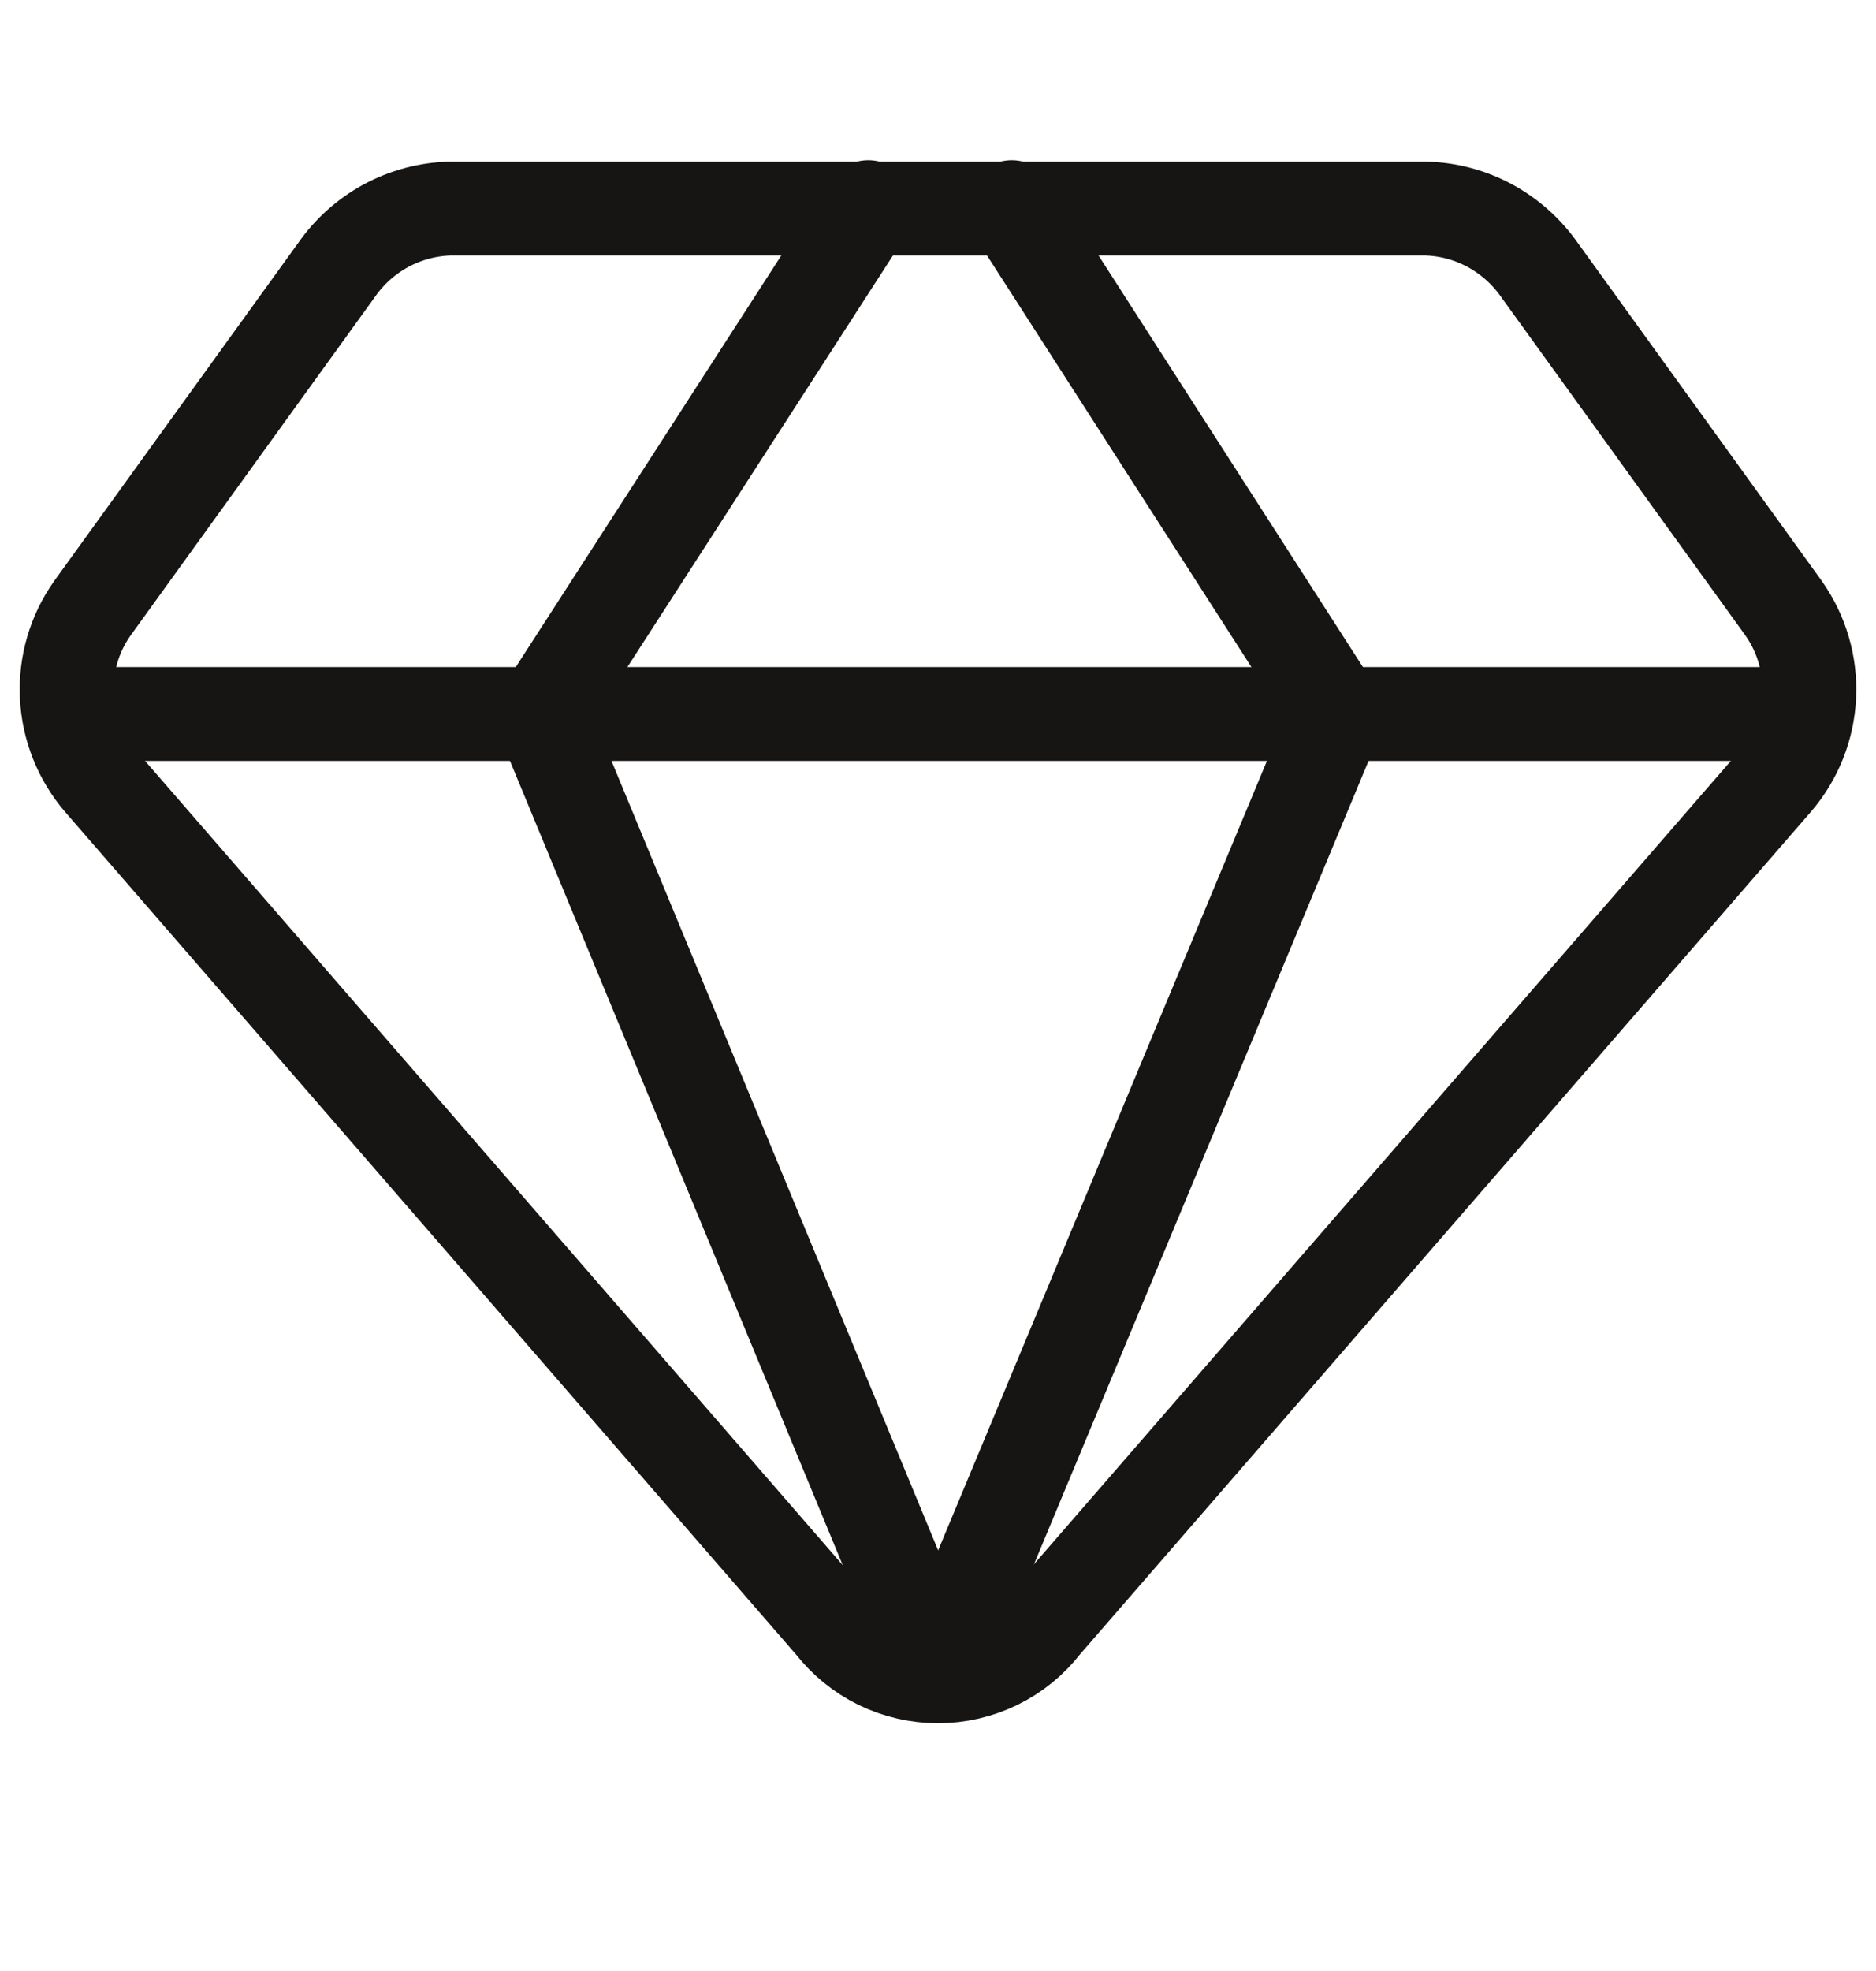
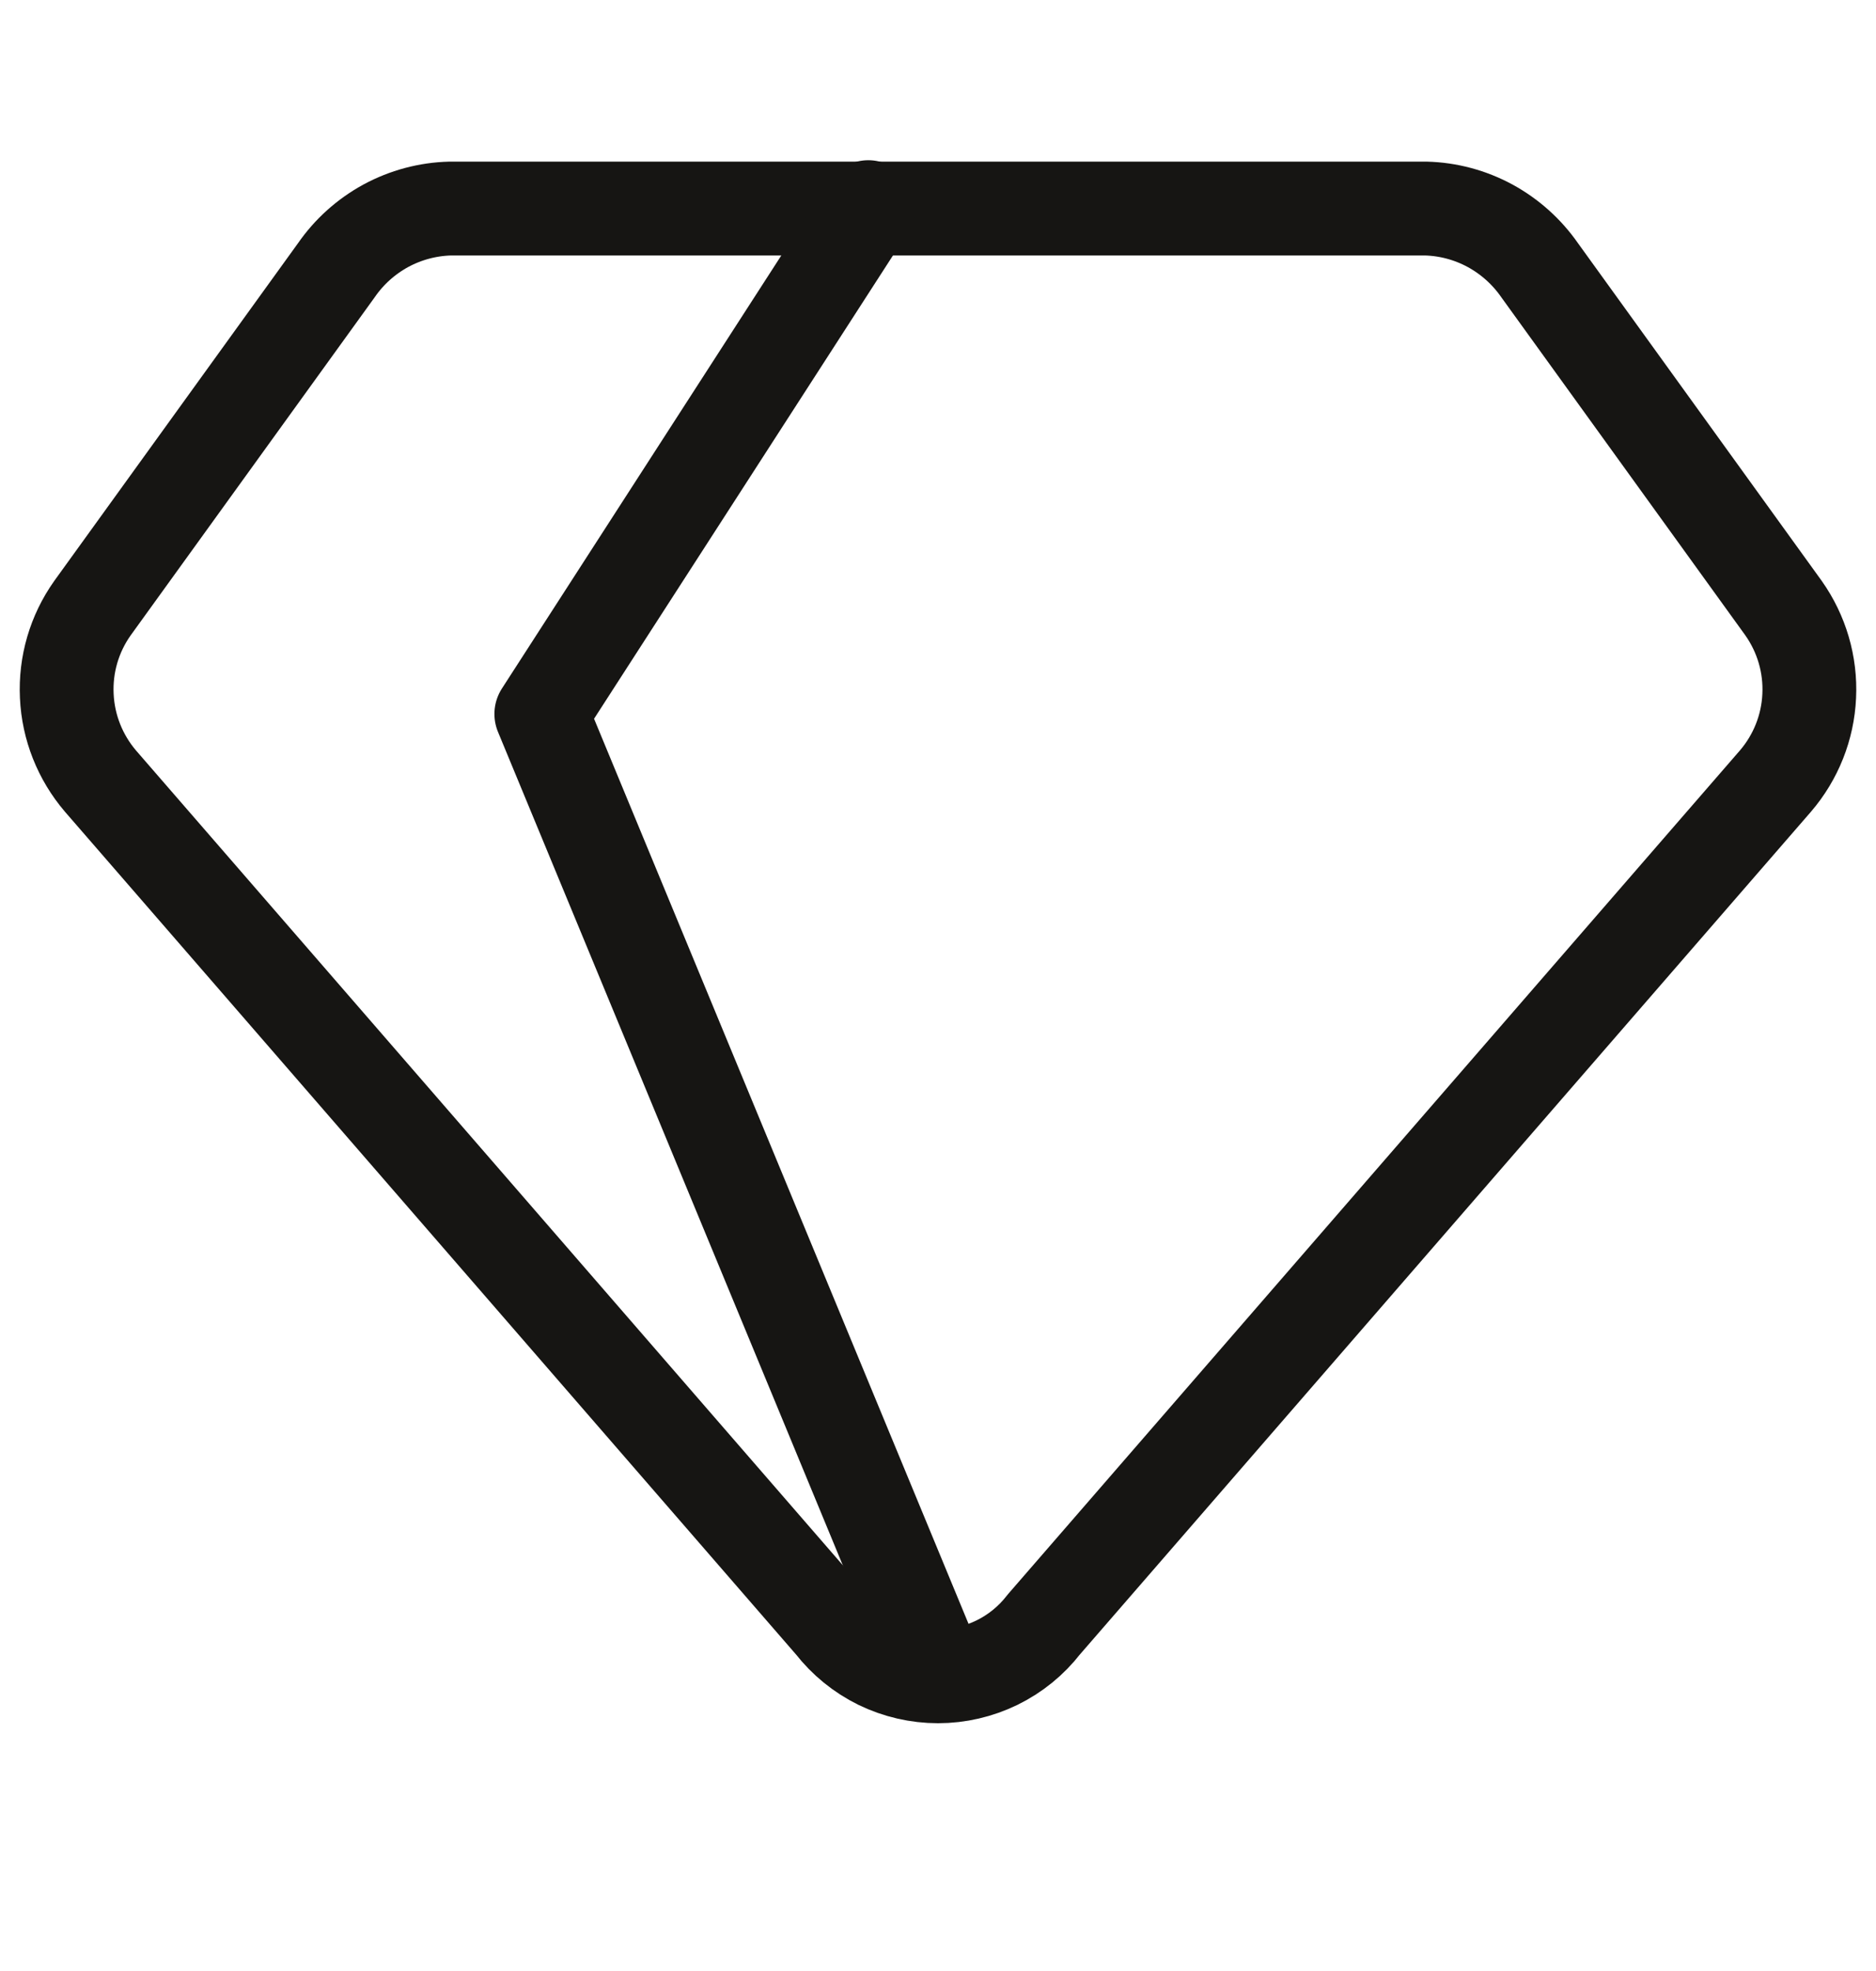
<svg xmlns="http://www.w3.org/2000/svg" width="20" height="21" viewBox="0 0 20 21" fill="none">
  <path d="M15.2 2.222H4.8C4.56 2.228 4.325 2.291 4.114 2.405C3.903 2.52 3.722 2.682 3.586 2.879L0.986 6.479C0.792 6.752 0.696 7.081 0.712 7.415C0.727 7.749 0.854 8.068 1.071 8.322L8.871 17.308C9.005 17.48 9.176 17.619 9.371 17.715C9.567 17.81 9.782 17.86 10 17.86C10.218 17.86 10.432 17.81 10.628 17.715C10.824 17.619 10.995 17.48 11.128 17.308L18.928 8.322C19.146 8.068 19.273 7.749 19.288 7.415C19.304 7.081 19.207 6.752 19.014 6.479L16.414 2.879C16.277 2.682 16.096 2.52 15.885 2.405C15.674 2.291 15.44 2.228 15.2 2.222V2.222Z" stroke="#161513" stroke-linecap="round" stroke-linejoin="round" />
  <path d="M9.257 2.207L5.771 7.607L10 17.822" stroke="#161513" stroke-linecap="round" stroke-linejoin="round" />
-   <path d="M10.786 2.207L14.257 7.607L10 17.822" stroke="#161513" stroke-linecap="round" stroke-linejoin="round" />
-   <path d="M0.743 7.607H19.257" stroke="#161513" stroke-linecap="round" stroke-linejoin="round" />
</svg>